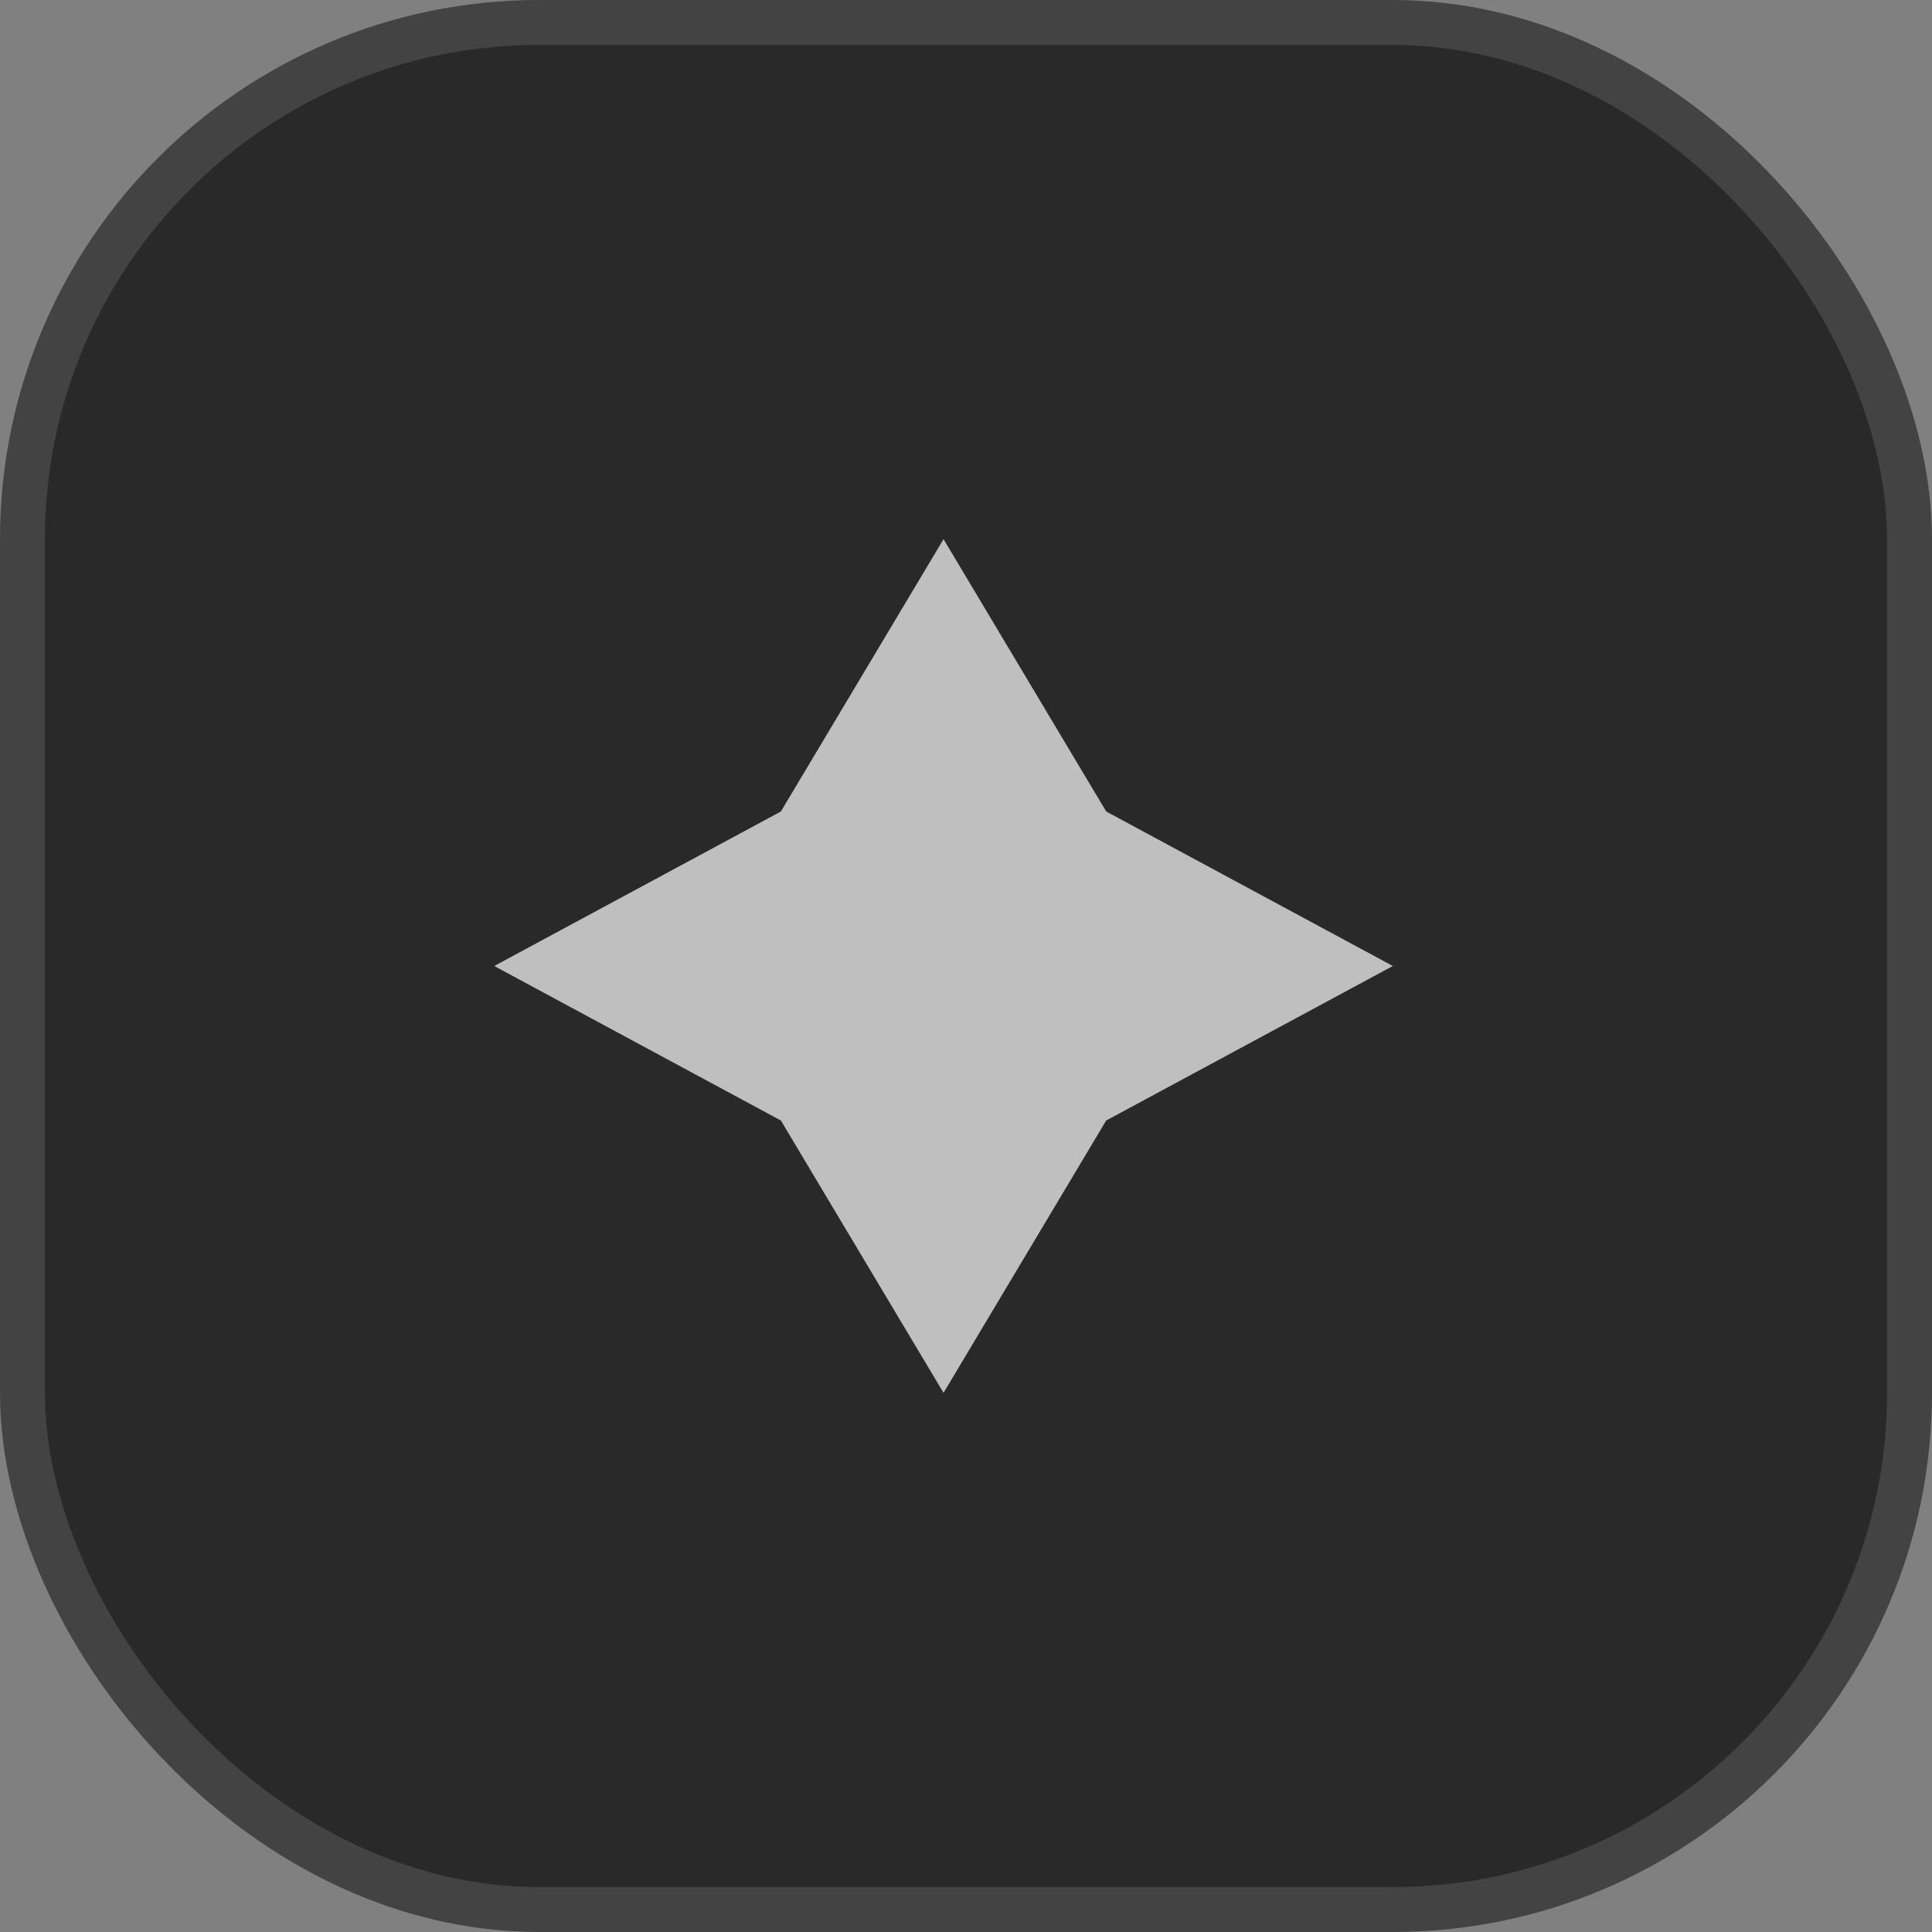
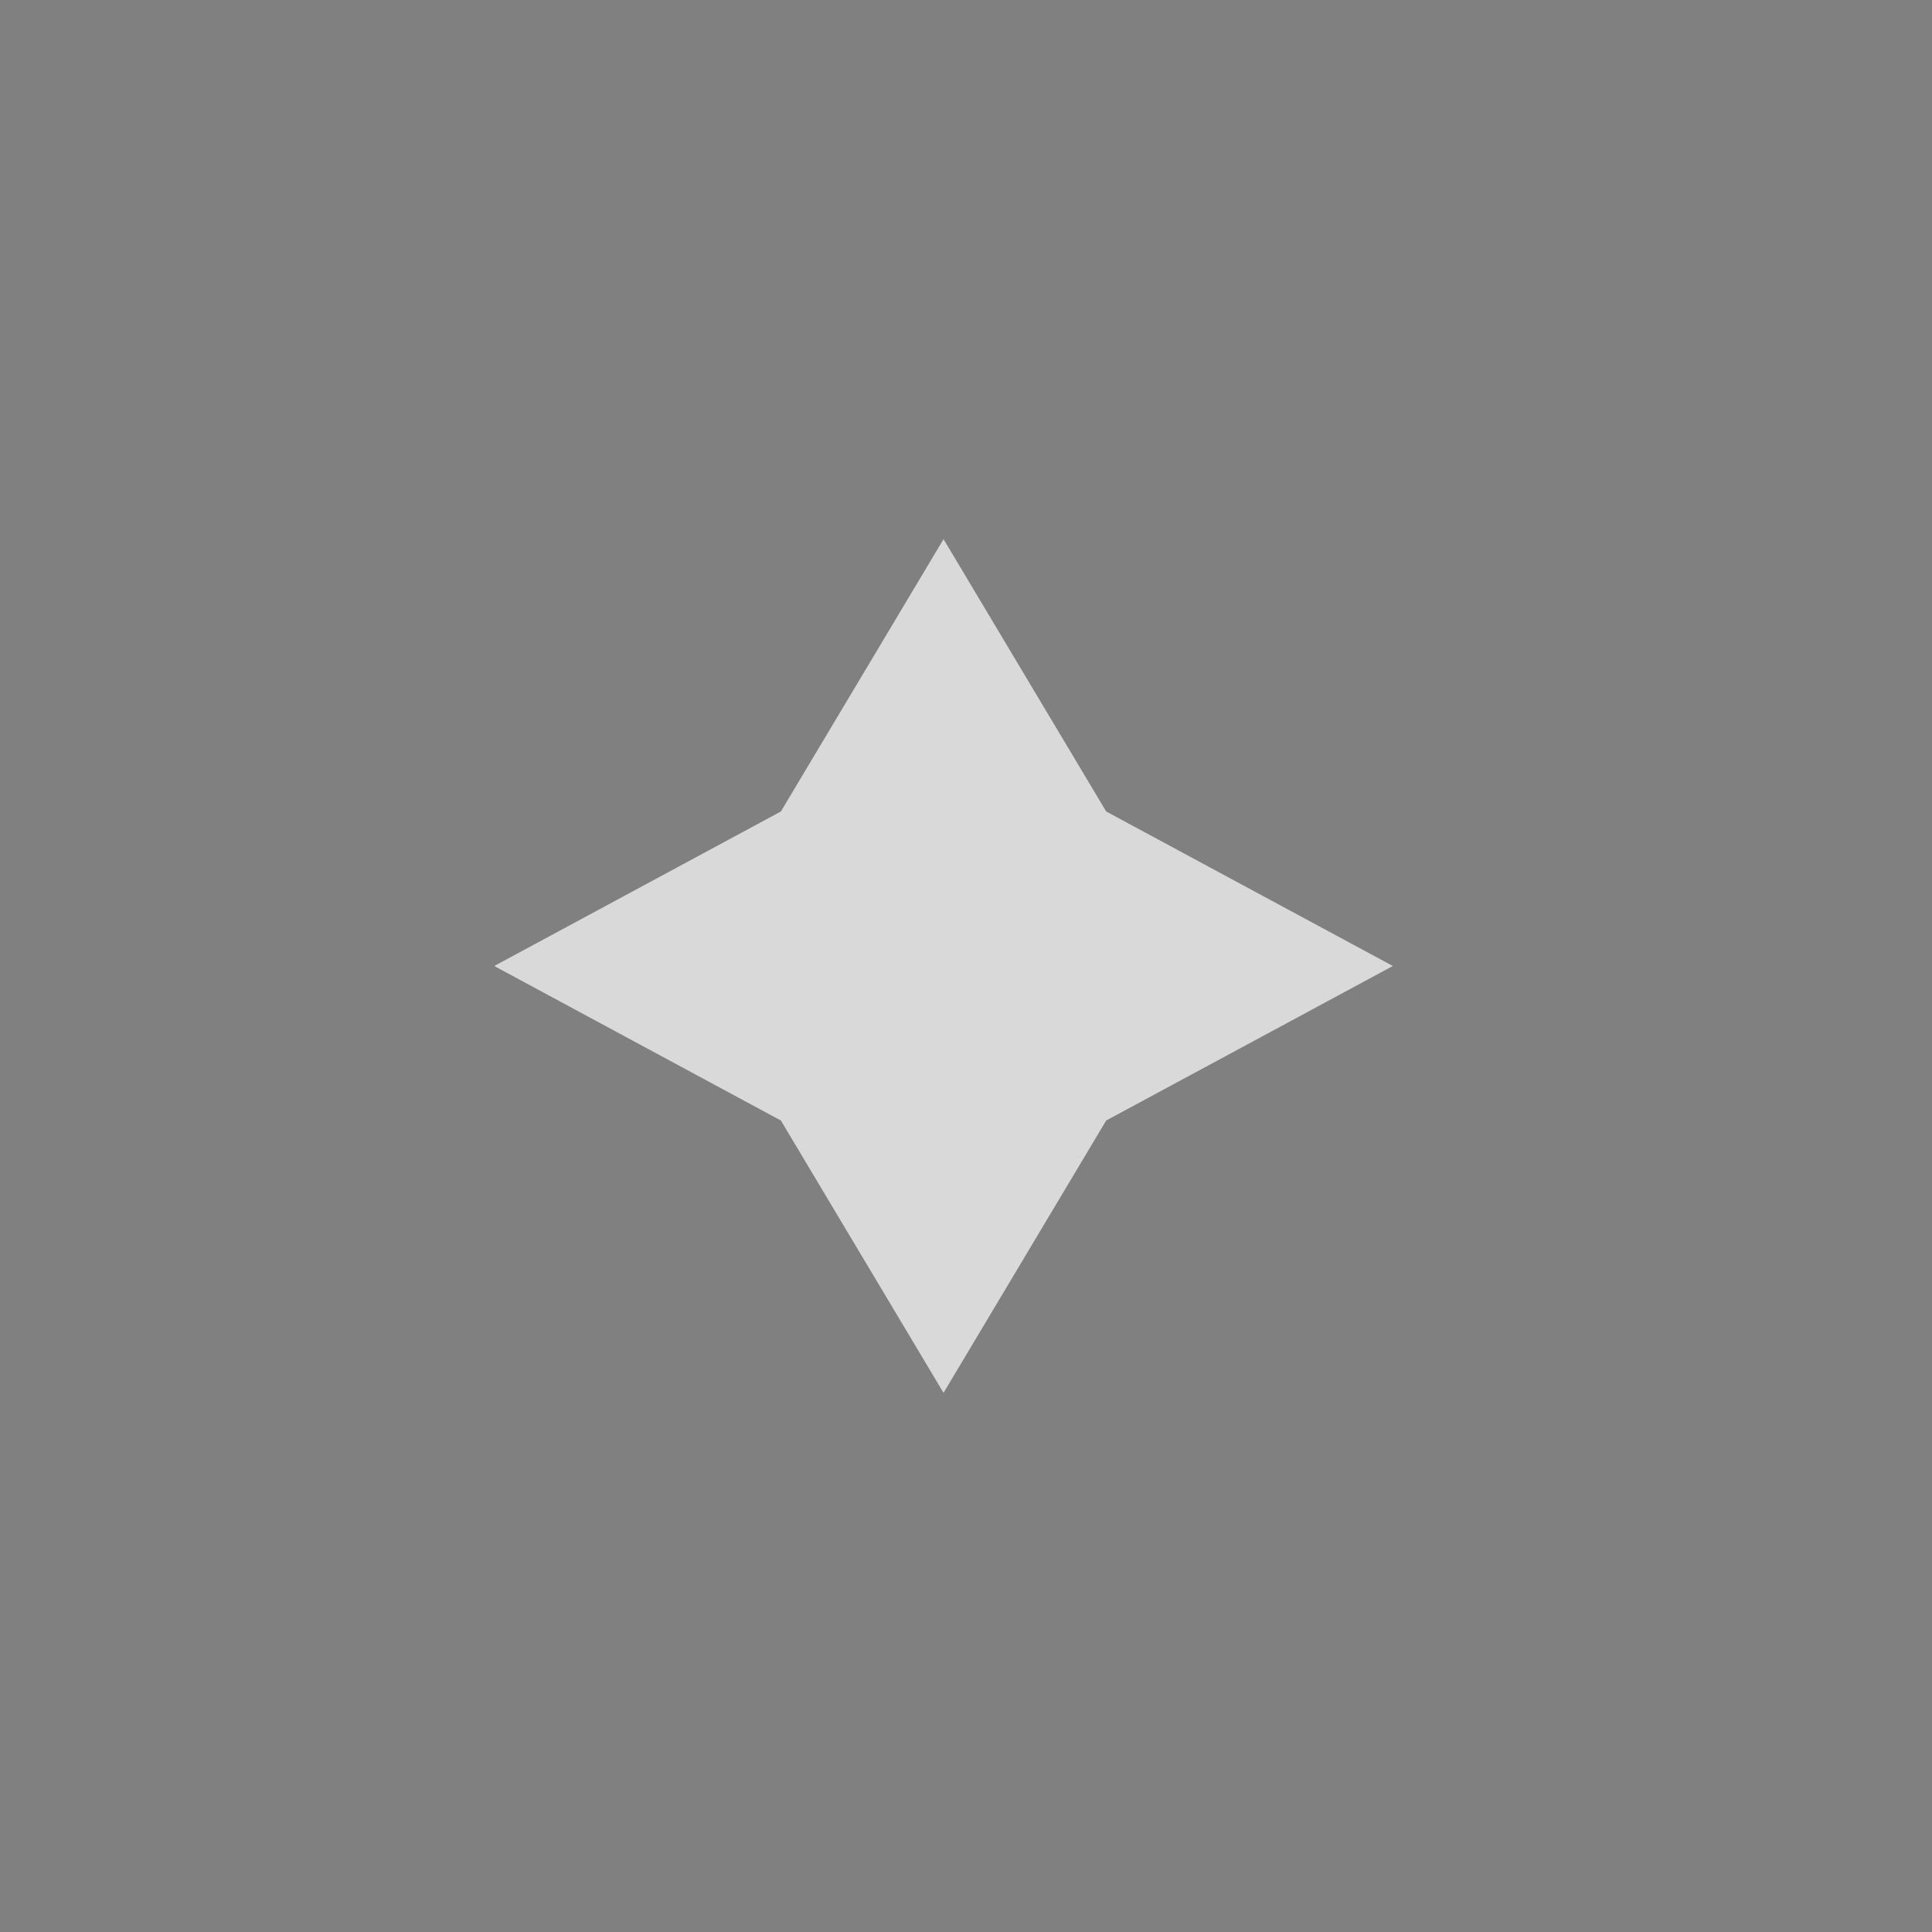
<svg xmlns="http://www.w3.org/2000/svg" width="43" height="43" viewBox="0 0 43 43" fill="none">
  <rect x="0" y="0" width="43" height="43" fill="#808080" stroke="none" />
-   <rect x="0.5" y="0.5" width="42" height="42" rx="11.5" fill="#292929" stroke="#434343" />
  <path opacity="0.7" d="M21 12L24.62 18.061L31 21.5L24.62 24.939L21 31L17.38 24.939L11 21.5L17.38 18.061L21 12Z" fill="white" />
</svg>